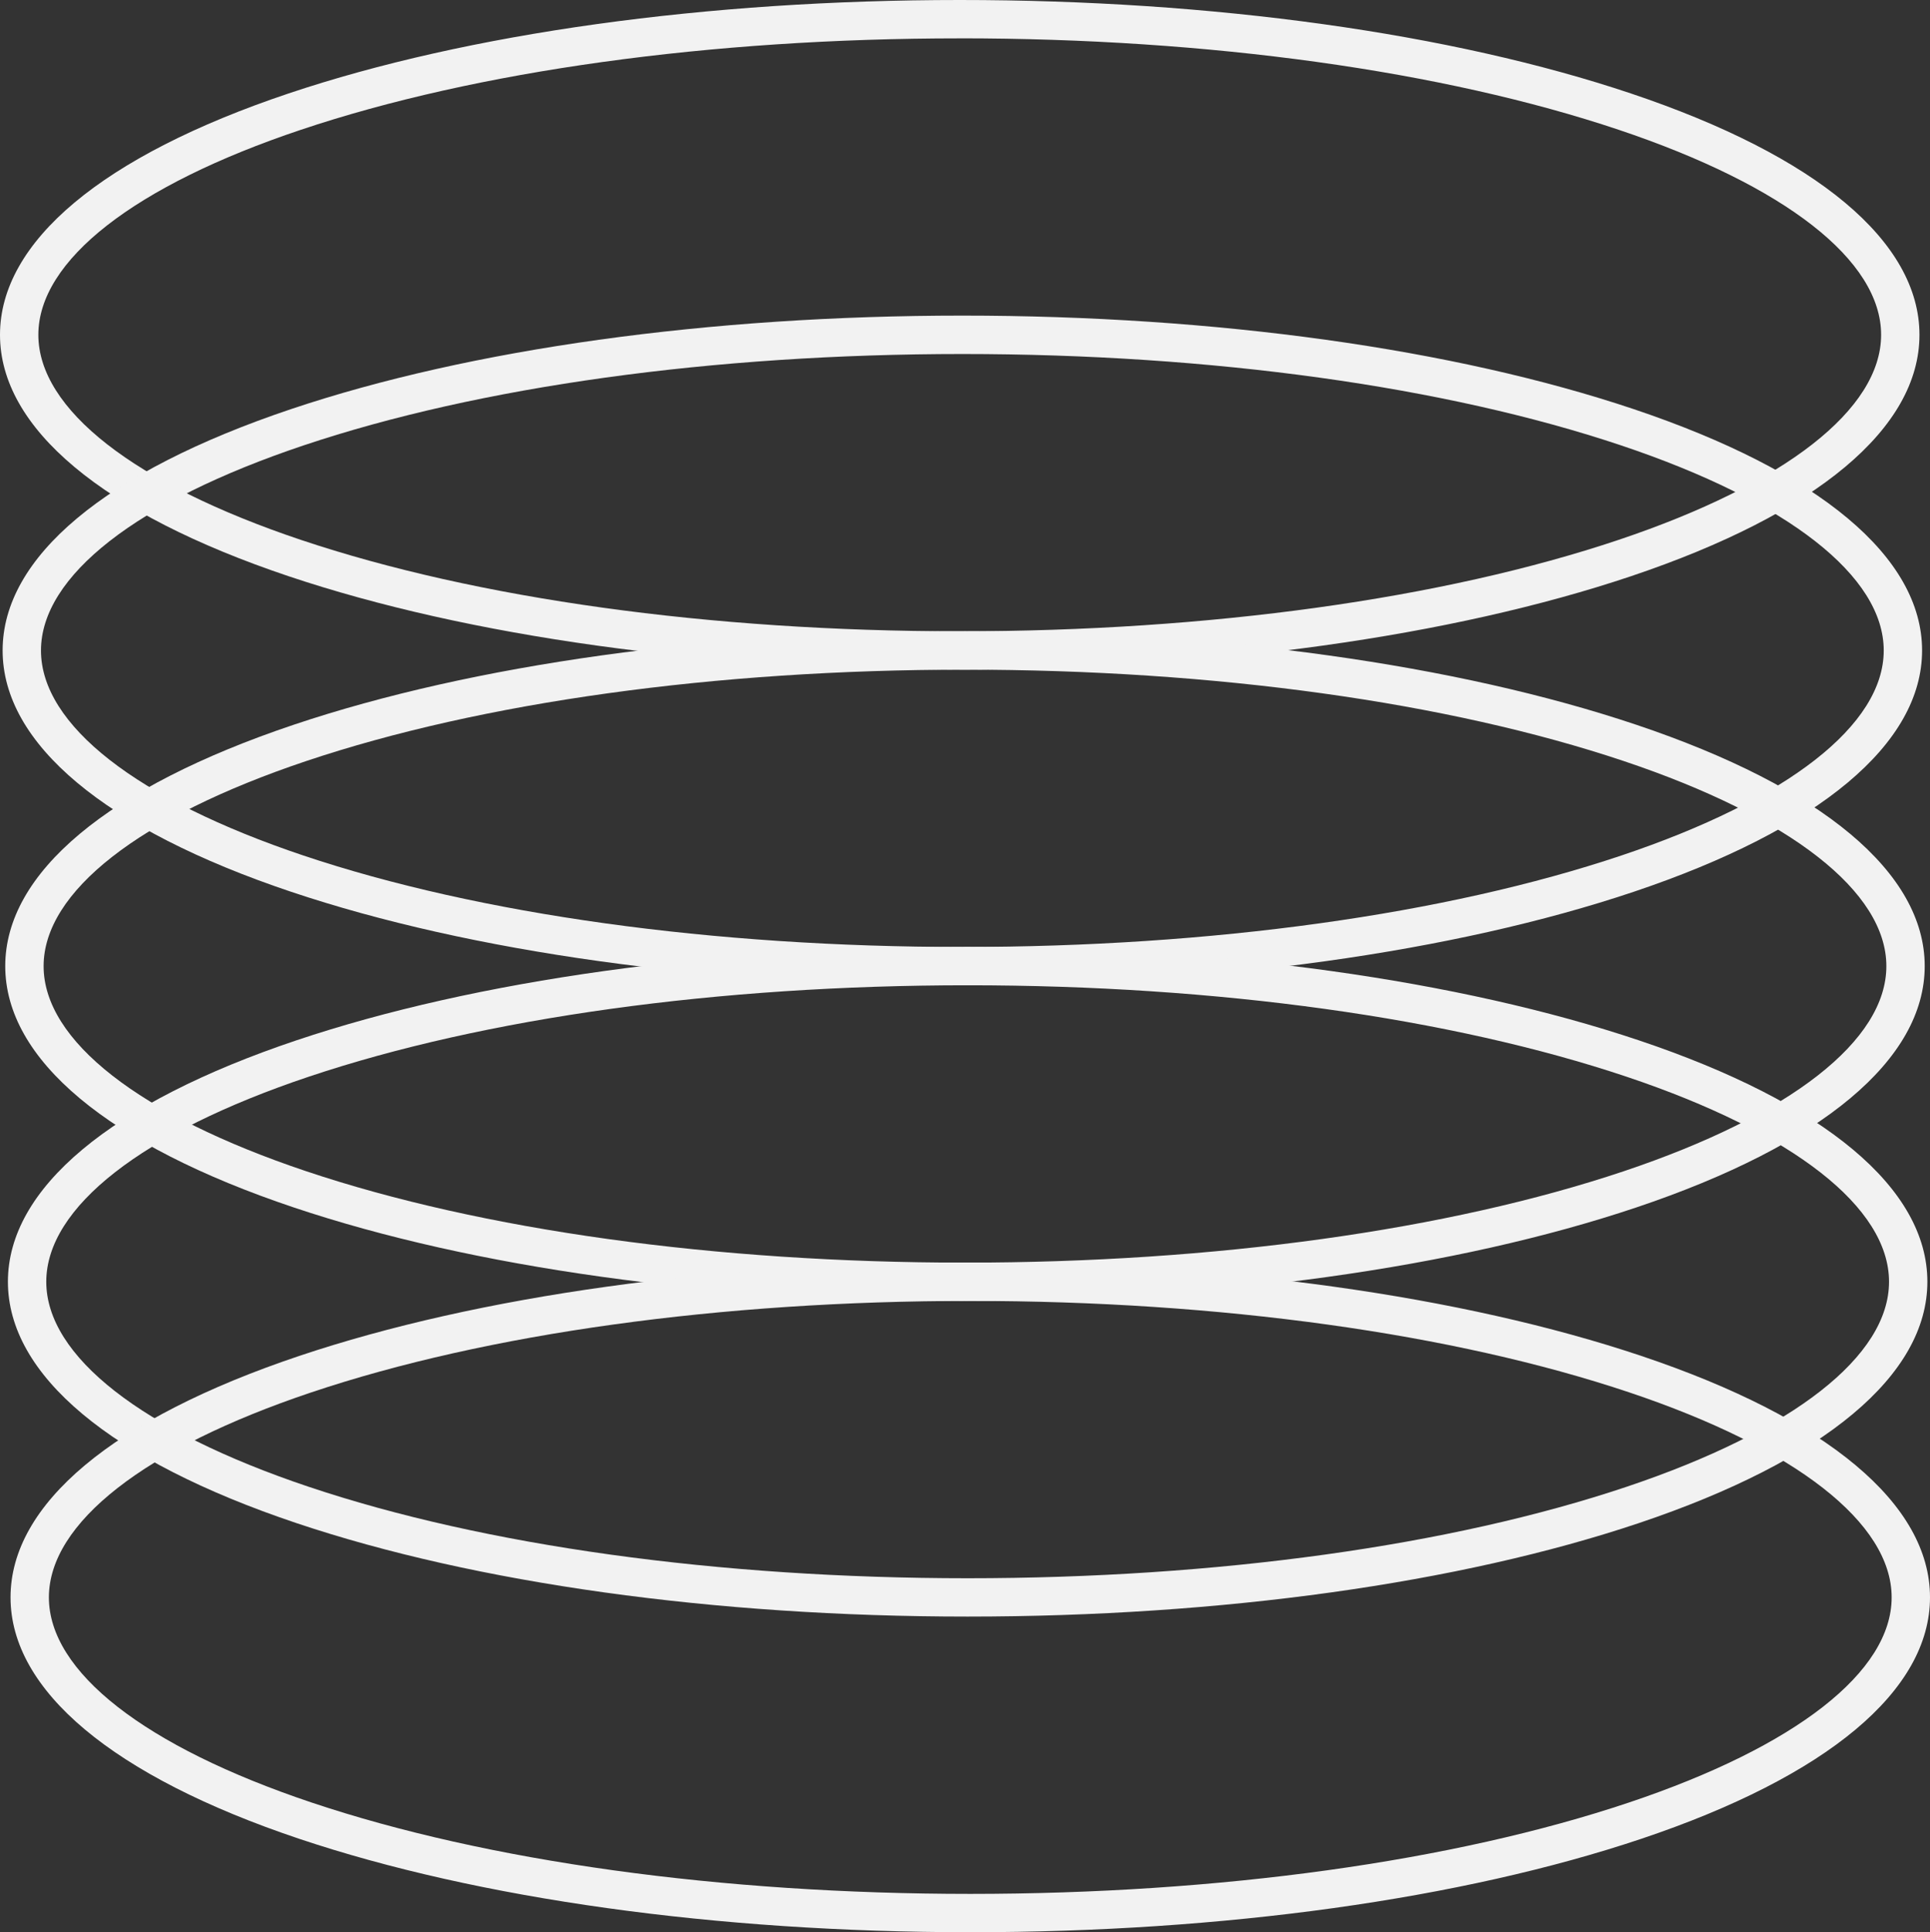
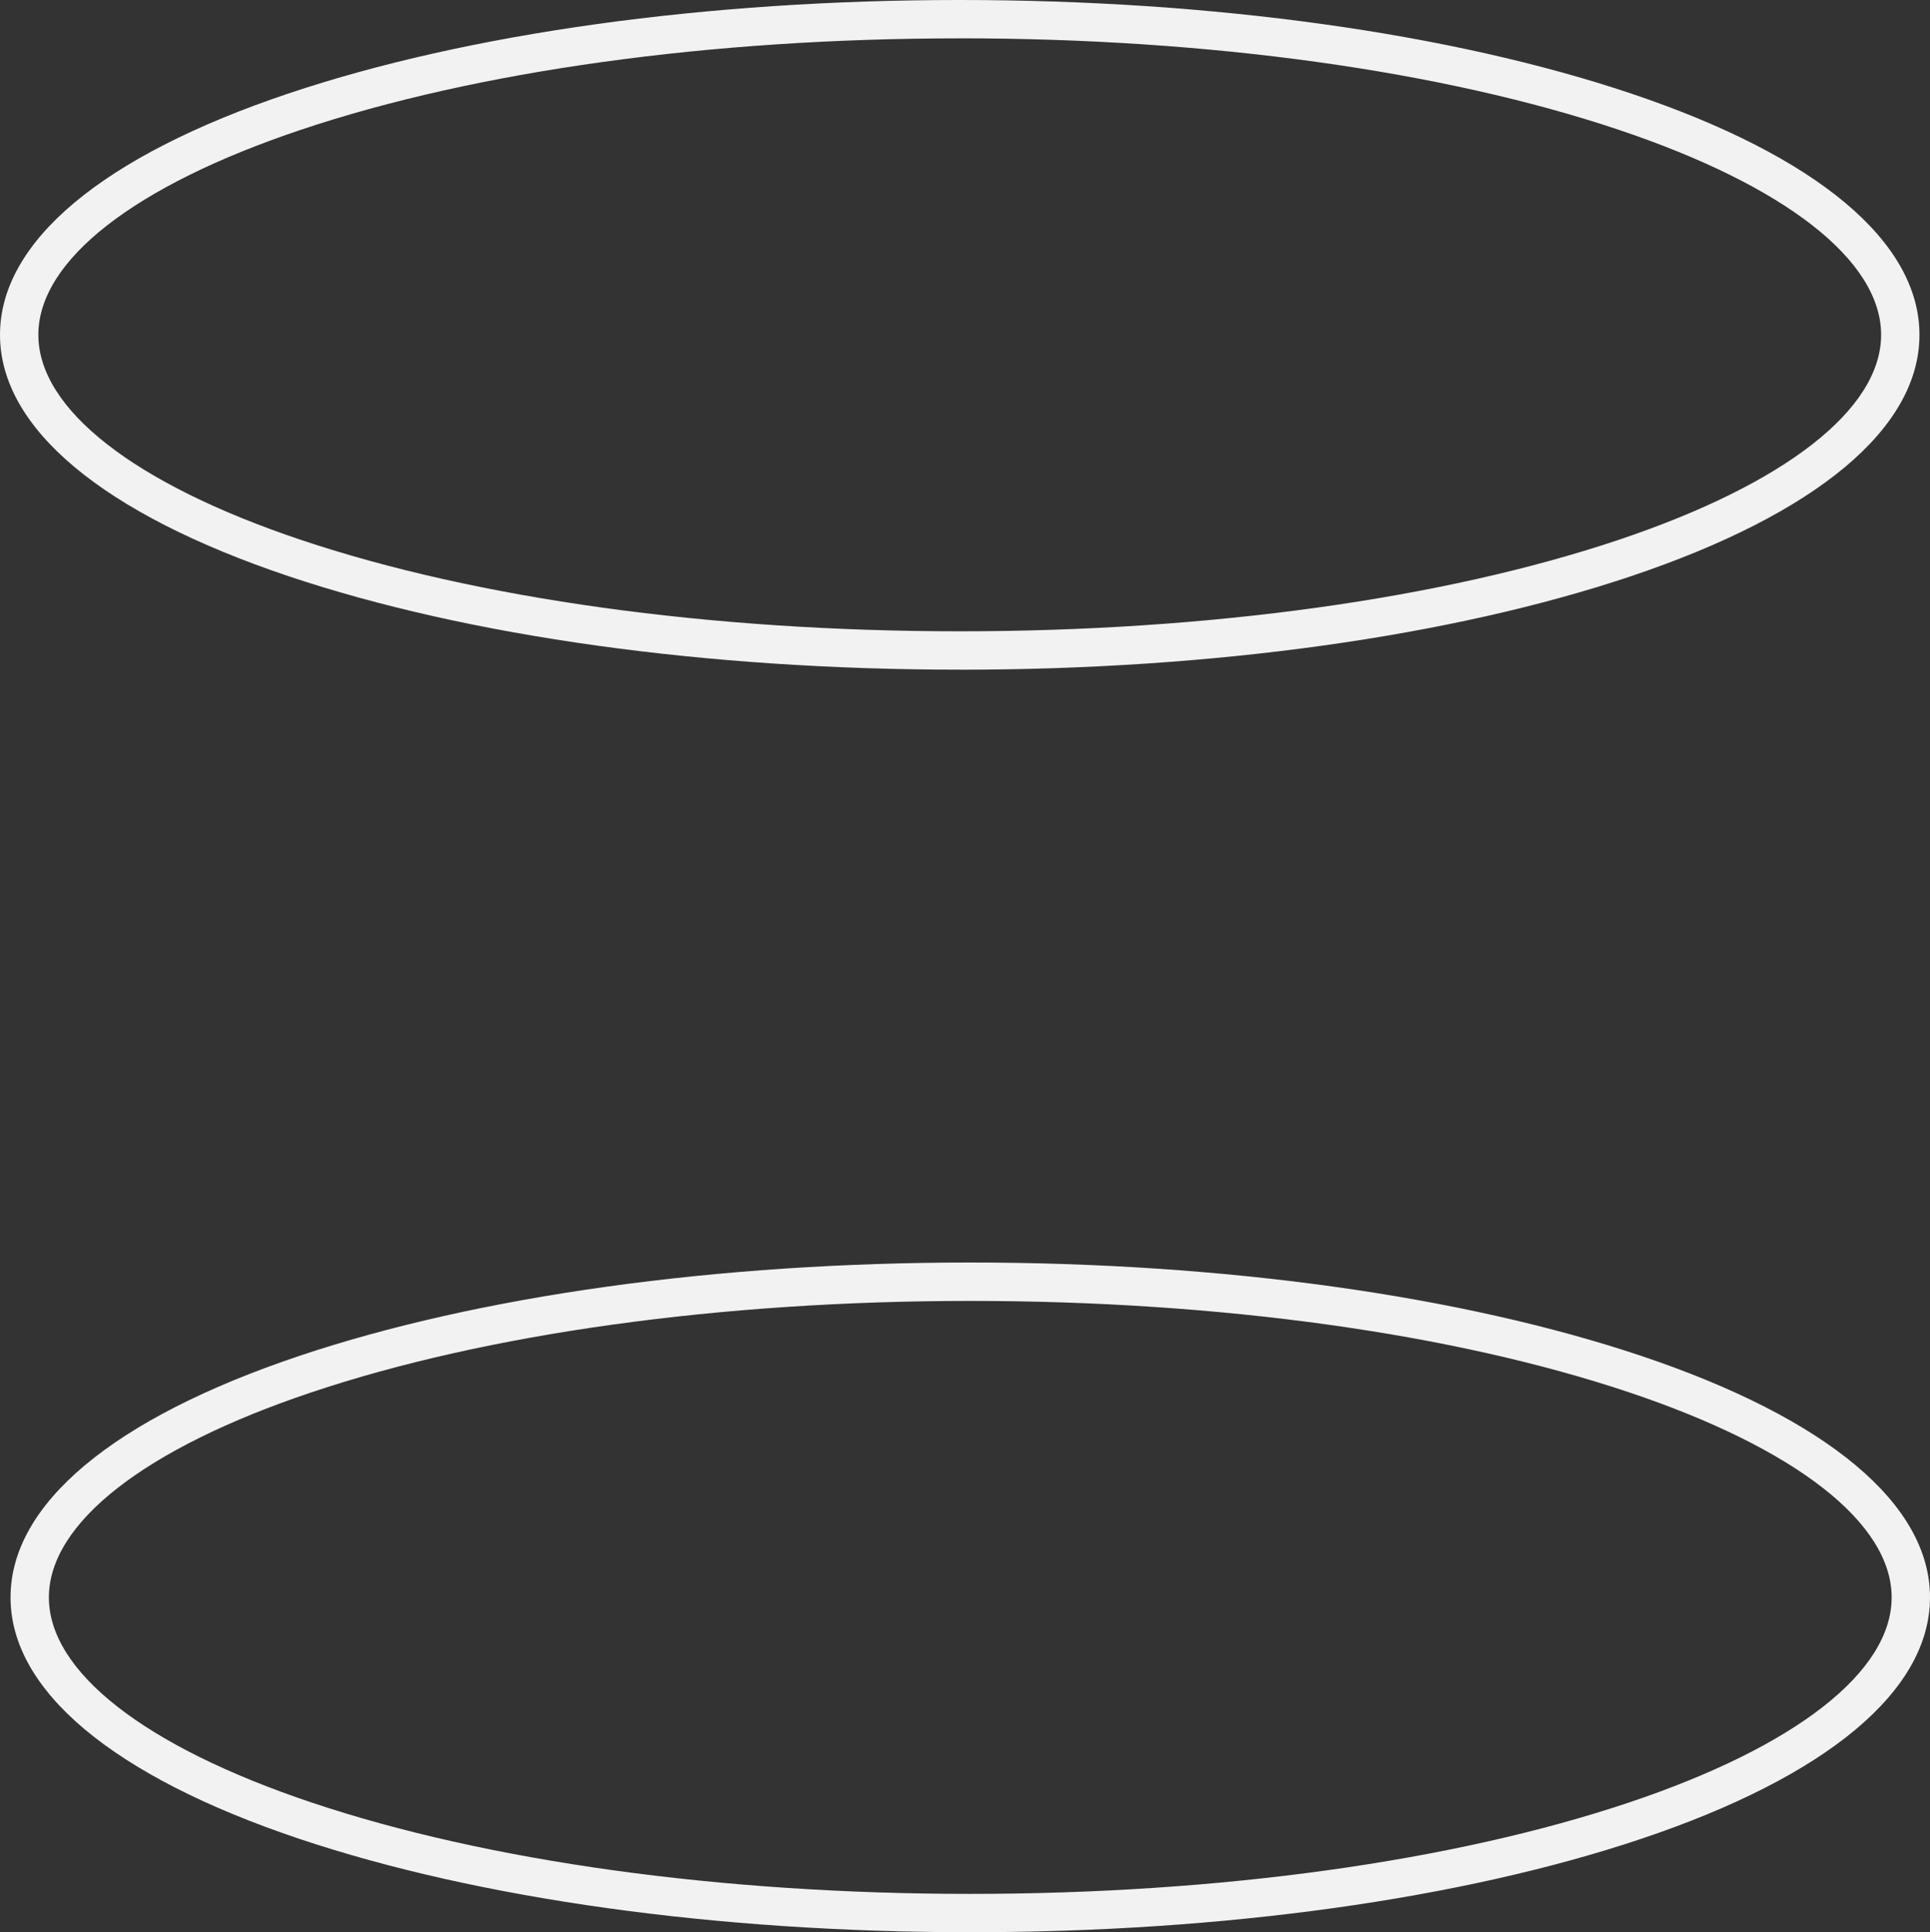
<svg xmlns="http://www.w3.org/2000/svg" id="Layer_2" data-name="Layer 2" viewBox="0 0 492.63 493.08">
  <rect x="0" y="0" width="492.63" height="493.08" fill="#333333" stroke="none" />
  <defs>
    <style>      .cls-1 {        fill: #f2f2f2;      }    </style>
  </defs>
  <g id="_ëîé_1" data-name="—ëîé_1">
    <g>
      <path class="cls-1" d="M244.97,170.89c-64.64,0-125.48-8.47-171.32-23.85C26.16,131.1,0,109.23,0,85.44S26.16,39.78,73.65,23.85C119.49,8.47,180.33,0,244.97,0s125.48,8.47,171.32,23.85c47.5,15.94,73.65,37.81,73.65,61.6s-26.16,45.66-73.65,61.6c-45.83,15.38-106.67,23.85-171.32,23.85ZM244.97,9.79c-63.61,0-123.35,8.29-168.2,23.34C34.2,47.41,9.79,66.48,9.79,85.44s24.41,38.04,66.98,52.32c44.86,15.05,104.59,23.34,168.2,23.34s123.35-8.29,168.2-23.34c42.57-14.28,66.98-33.35,66.98-52.32s-24.41-38.04-66.98-52.32c-44.86-15.05-104.59-23.34-168.2-23.34Z" />
-       <path class="cls-1" d="M245.64,251.43c-64.64,0-125.48-8.47-171.32-23.85C26.83,211.65.67,189.78.67,165.99s26.16-45.66,73.65-61.6c45.83-15.38,106.67-23.85,171.32-23.85s125.48,8.47,171.32,23.85c47.5,15.94,73.65,37.81,73.65,61.6s-26.16,45.66-73.65,61.6c-45.83,15.38-106.67,23.85-171.32,23.85ZM245.64,90.34c-63.61,0-123.35,8.29-168.2,23.34-42.57,14.28-66.98,33.35-66.98,52.32s24.41,38.03,66.98,52.32c44.86,15.05,104.59,23.34,168.2,23.34s123.35-8.29,168.2-23.34c42.57-14.28,66.98-33.35,66.98-52.32s-24.41-38.04-66.98-52.32c-44.86-15.05-104.59-23.34-168.2-23.34Z" />
-       <path class="cls-1" d="M246.31,331.98c-64.64,0-125.48-8.47-171.32-23.85C27.5,292.2,1.34,270.33,1.34,246.54s26.16-45.66,73.65-61.6c45.83-15.38,106.67-23.85,171.32-23.85s125.48,8.47,171.32,23.85c47.5,15.94,73.65,37.81,73.65,61.6s-26.16,45.66-73.65,61.6c-45.83,15.38-106.67,23.85-171.32,23.85ZM246.31,170.89c-63.61,0-123.35,8.29-168.2,23.34-42.57,14.28-66.98,33.35-66.98,52.32s24.41,38.04,66.98,52.32c44.86,15.05,104.59,23.34,168.2,23.34s123.35-8.29,168.2-23.34c42.57-14.28,66.98-33.35,66.98-52.32s-24.41-38.04-66.98-52.32c-44.86-15.05-104.59-23.34-168.2-23.34Z" />
-       <path class="cls-1" d="M246.99,412.53c-64.64,0-125.48-8.47-171.32-23.85-47.5-15.94-73.65-37.81-73.65-61.6s26.16-45.66,73.65-61.6c45.83-15.38,106.67-23.85,171.32-23.85s125.48,8.47,171.32,23.85c47.5,15.94,73.65,37.81,73.65,61.6s-26.16,45.66-73.65,61.6c-45.83,15.38-106.67,23.85-171.32,23.85ZM246.99,251.43c-63.61,0-123.35,8.29-168.2,23.34-42.57,14.28-66.98,33.35-66.98,52.32s24.41,38.04,66.98,52.32c44.86,15.05,104.59,23.34,168.2,23.34s123.35-8.29,168.2-23.34c42.57-14.28,66.98-33.35,66.98-52.32s-24.41-38.04-66.98-52.32c-44.86-15.05-104.59-23.34-168.2-23.34Z" />
      <path class="cls-1" d="M247.66,493.08c-64.64,0-125.48-8.47-171.32-23.85-47.5-15.94-73.65-37.81-73.65-61.6s26.16-45.66,73.65-61.6c45.83-15.38,106.67-23.85,171.32-23.85s125.48,8.47,171.32,23.85c47.5,15.94,73.65,37.81,73.65,61.6s-26.16,45.66-73.65,61.6c-45.83,15.38-106.67,23.85-171.32,23.85ZM247.66,331.98c-63.61,0-123.35,8.29-168.2,23.34-42.57,14.28-66.98,33.35-66.98,52.32s24.41,38.04,66.98,52.32c44.86,15.05,104.59,23.34,168.2,23.34s123.35-8.29,168.2-23.34c42.57-14.28,66.98-33.35,66.98-52.32s-24.41-38.04-66.98-52.32c-44.86-15.05-104.59-23.34-168.2-23.34Z" />
    </g>
  </g>
</svg>